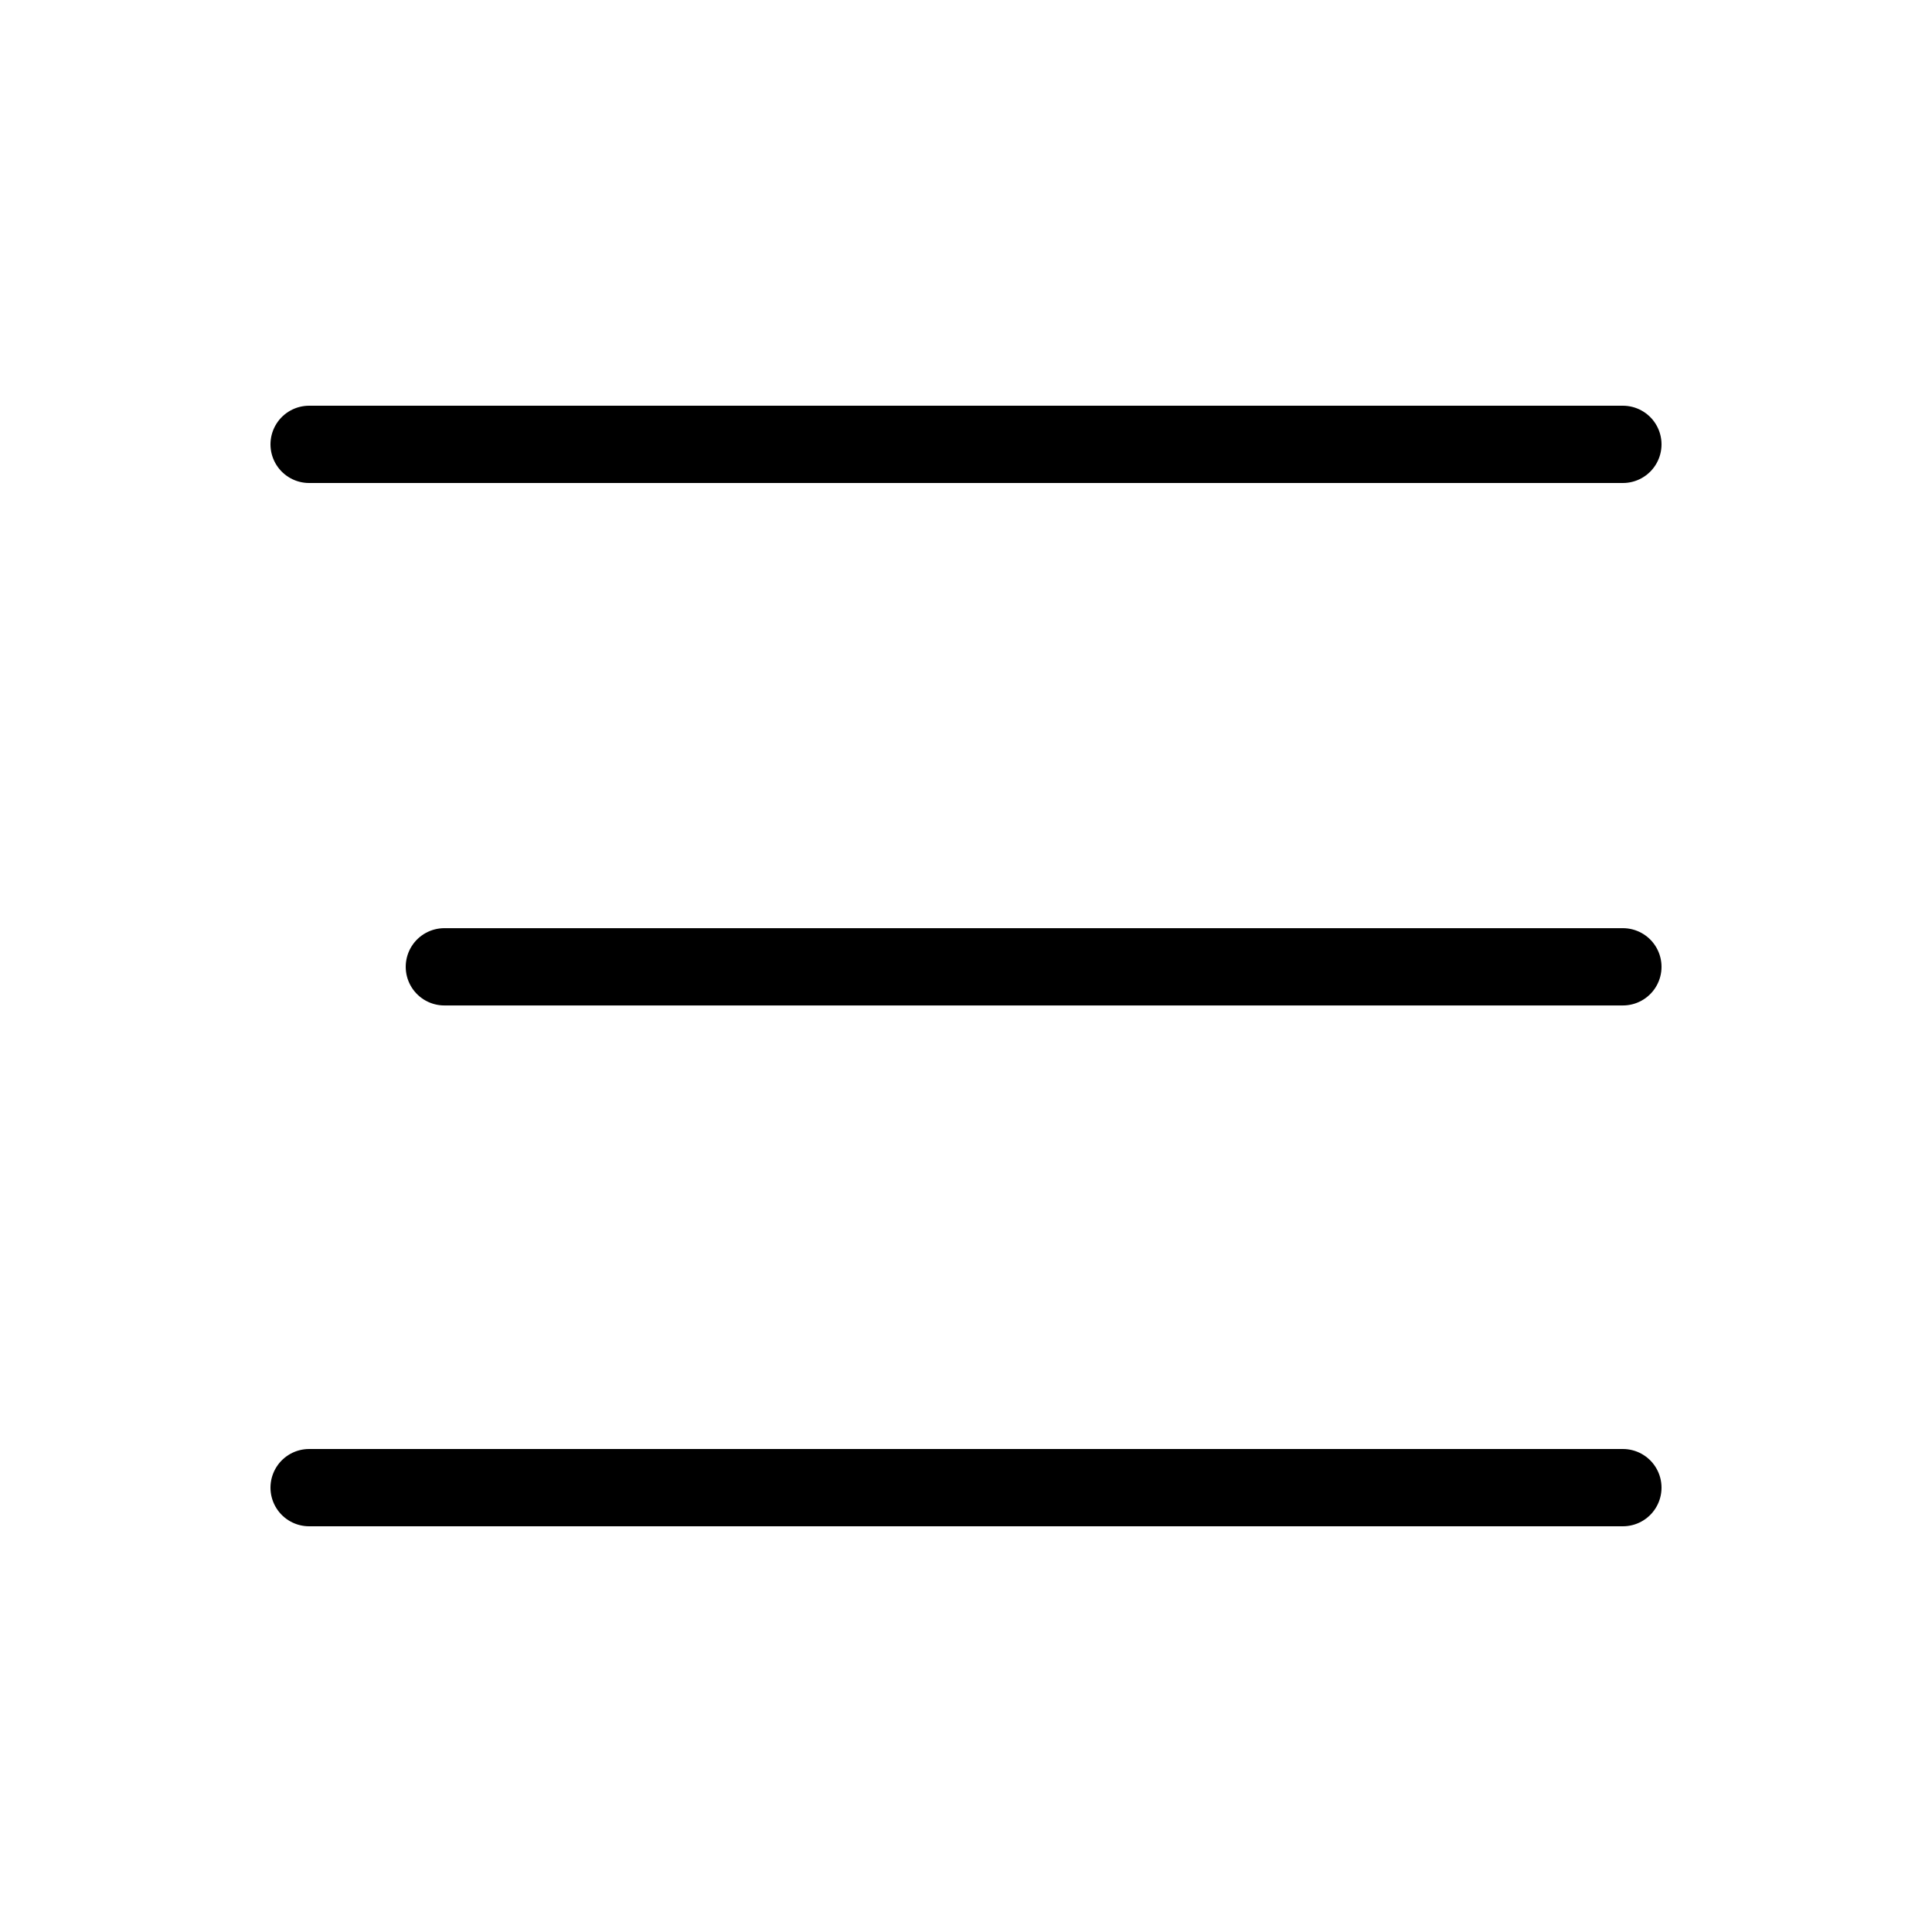
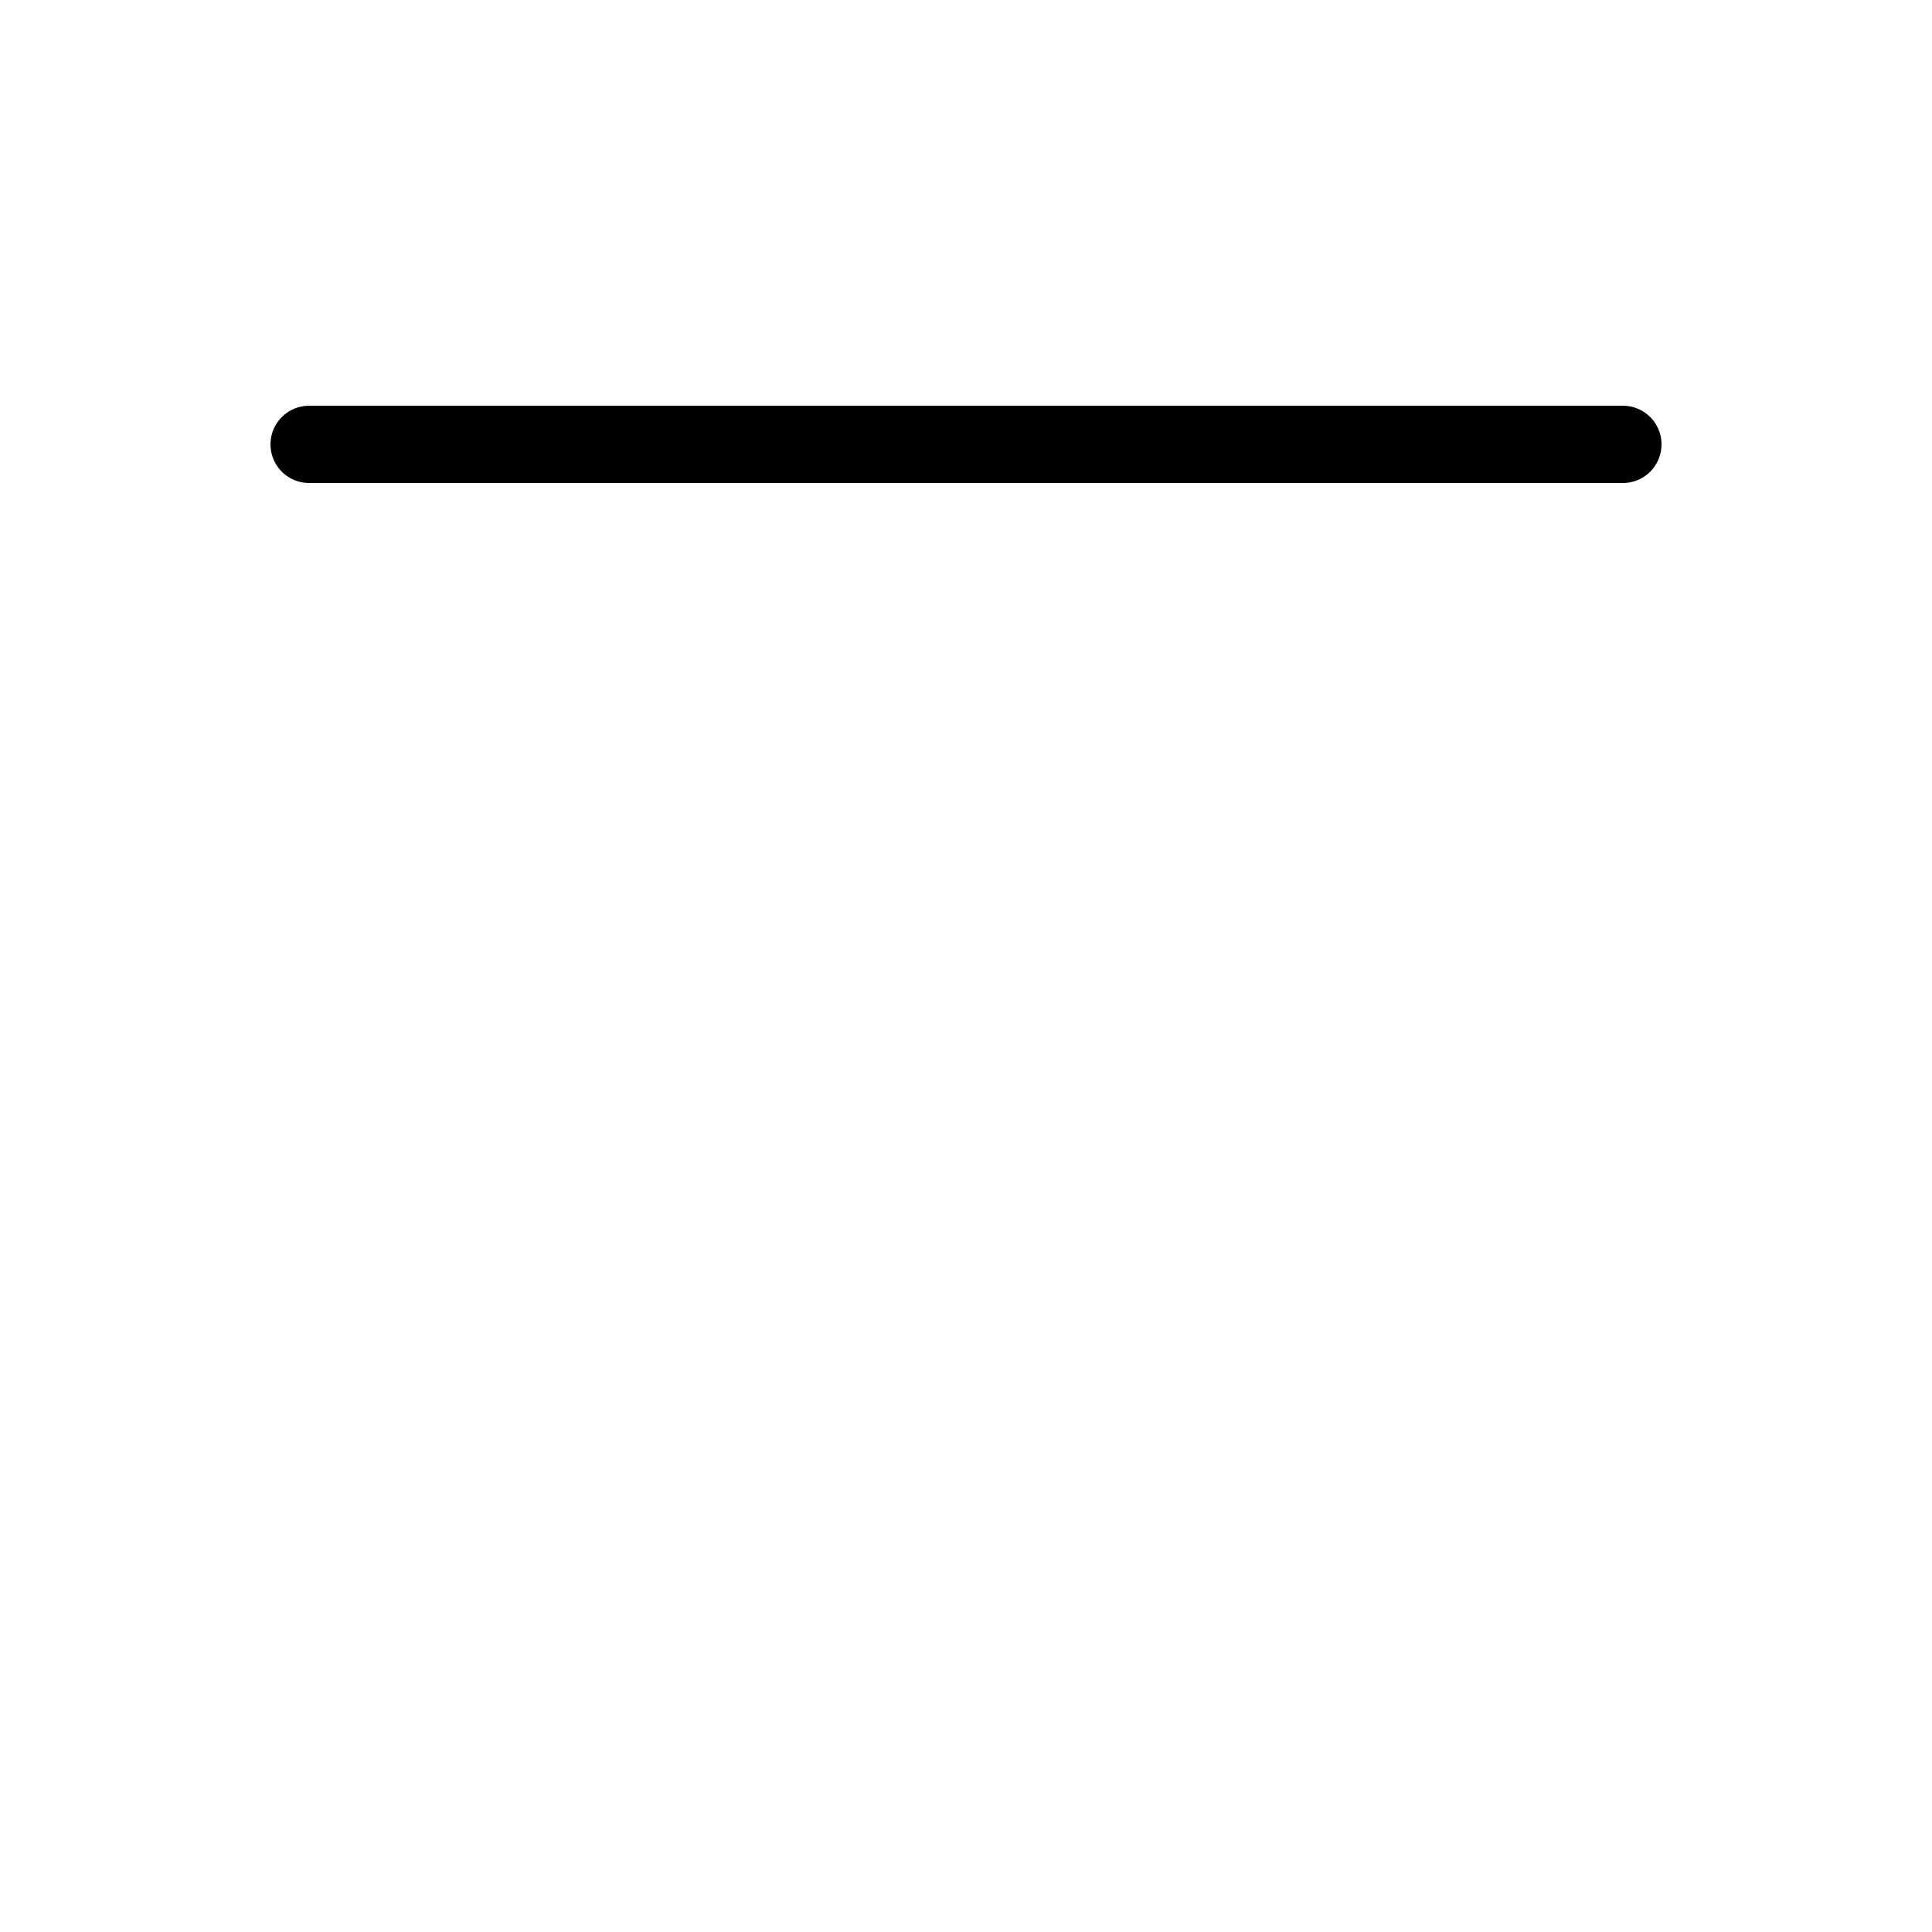
<svg xmlns="http://www.w3.org/2000/svg" version="1.1" id="레이어_1" x="0px" y="0px" width="100px" height="100px" viewBox="0 0 100 100" enable-background="new 0 0 100 100" xml:space="preserve">
  <g>
    <line fill="none" stroke="#000000" stroke-width="4" stroke-linecap="round" stroke-linejoin="round" stroke-miterlimit="10" x1="84" y1="23" x2="16" y2="23" />
-     <line fill="none" stroke="#000000" stroke-width="4" stroke-linecap="round" stroke-linejoin="round" stroke-miterlimit="10" x1="84" y1="50.042" x2="23" y2="50.042" />
-     <line fill="none" stroke="#000000" stroke-width="4" stroke-linecap="round" stroke-linejoin="round" stroke-miterlimit="10" x1="84" y1="77" x2="16" y2="77" />
  </g>
</svg>